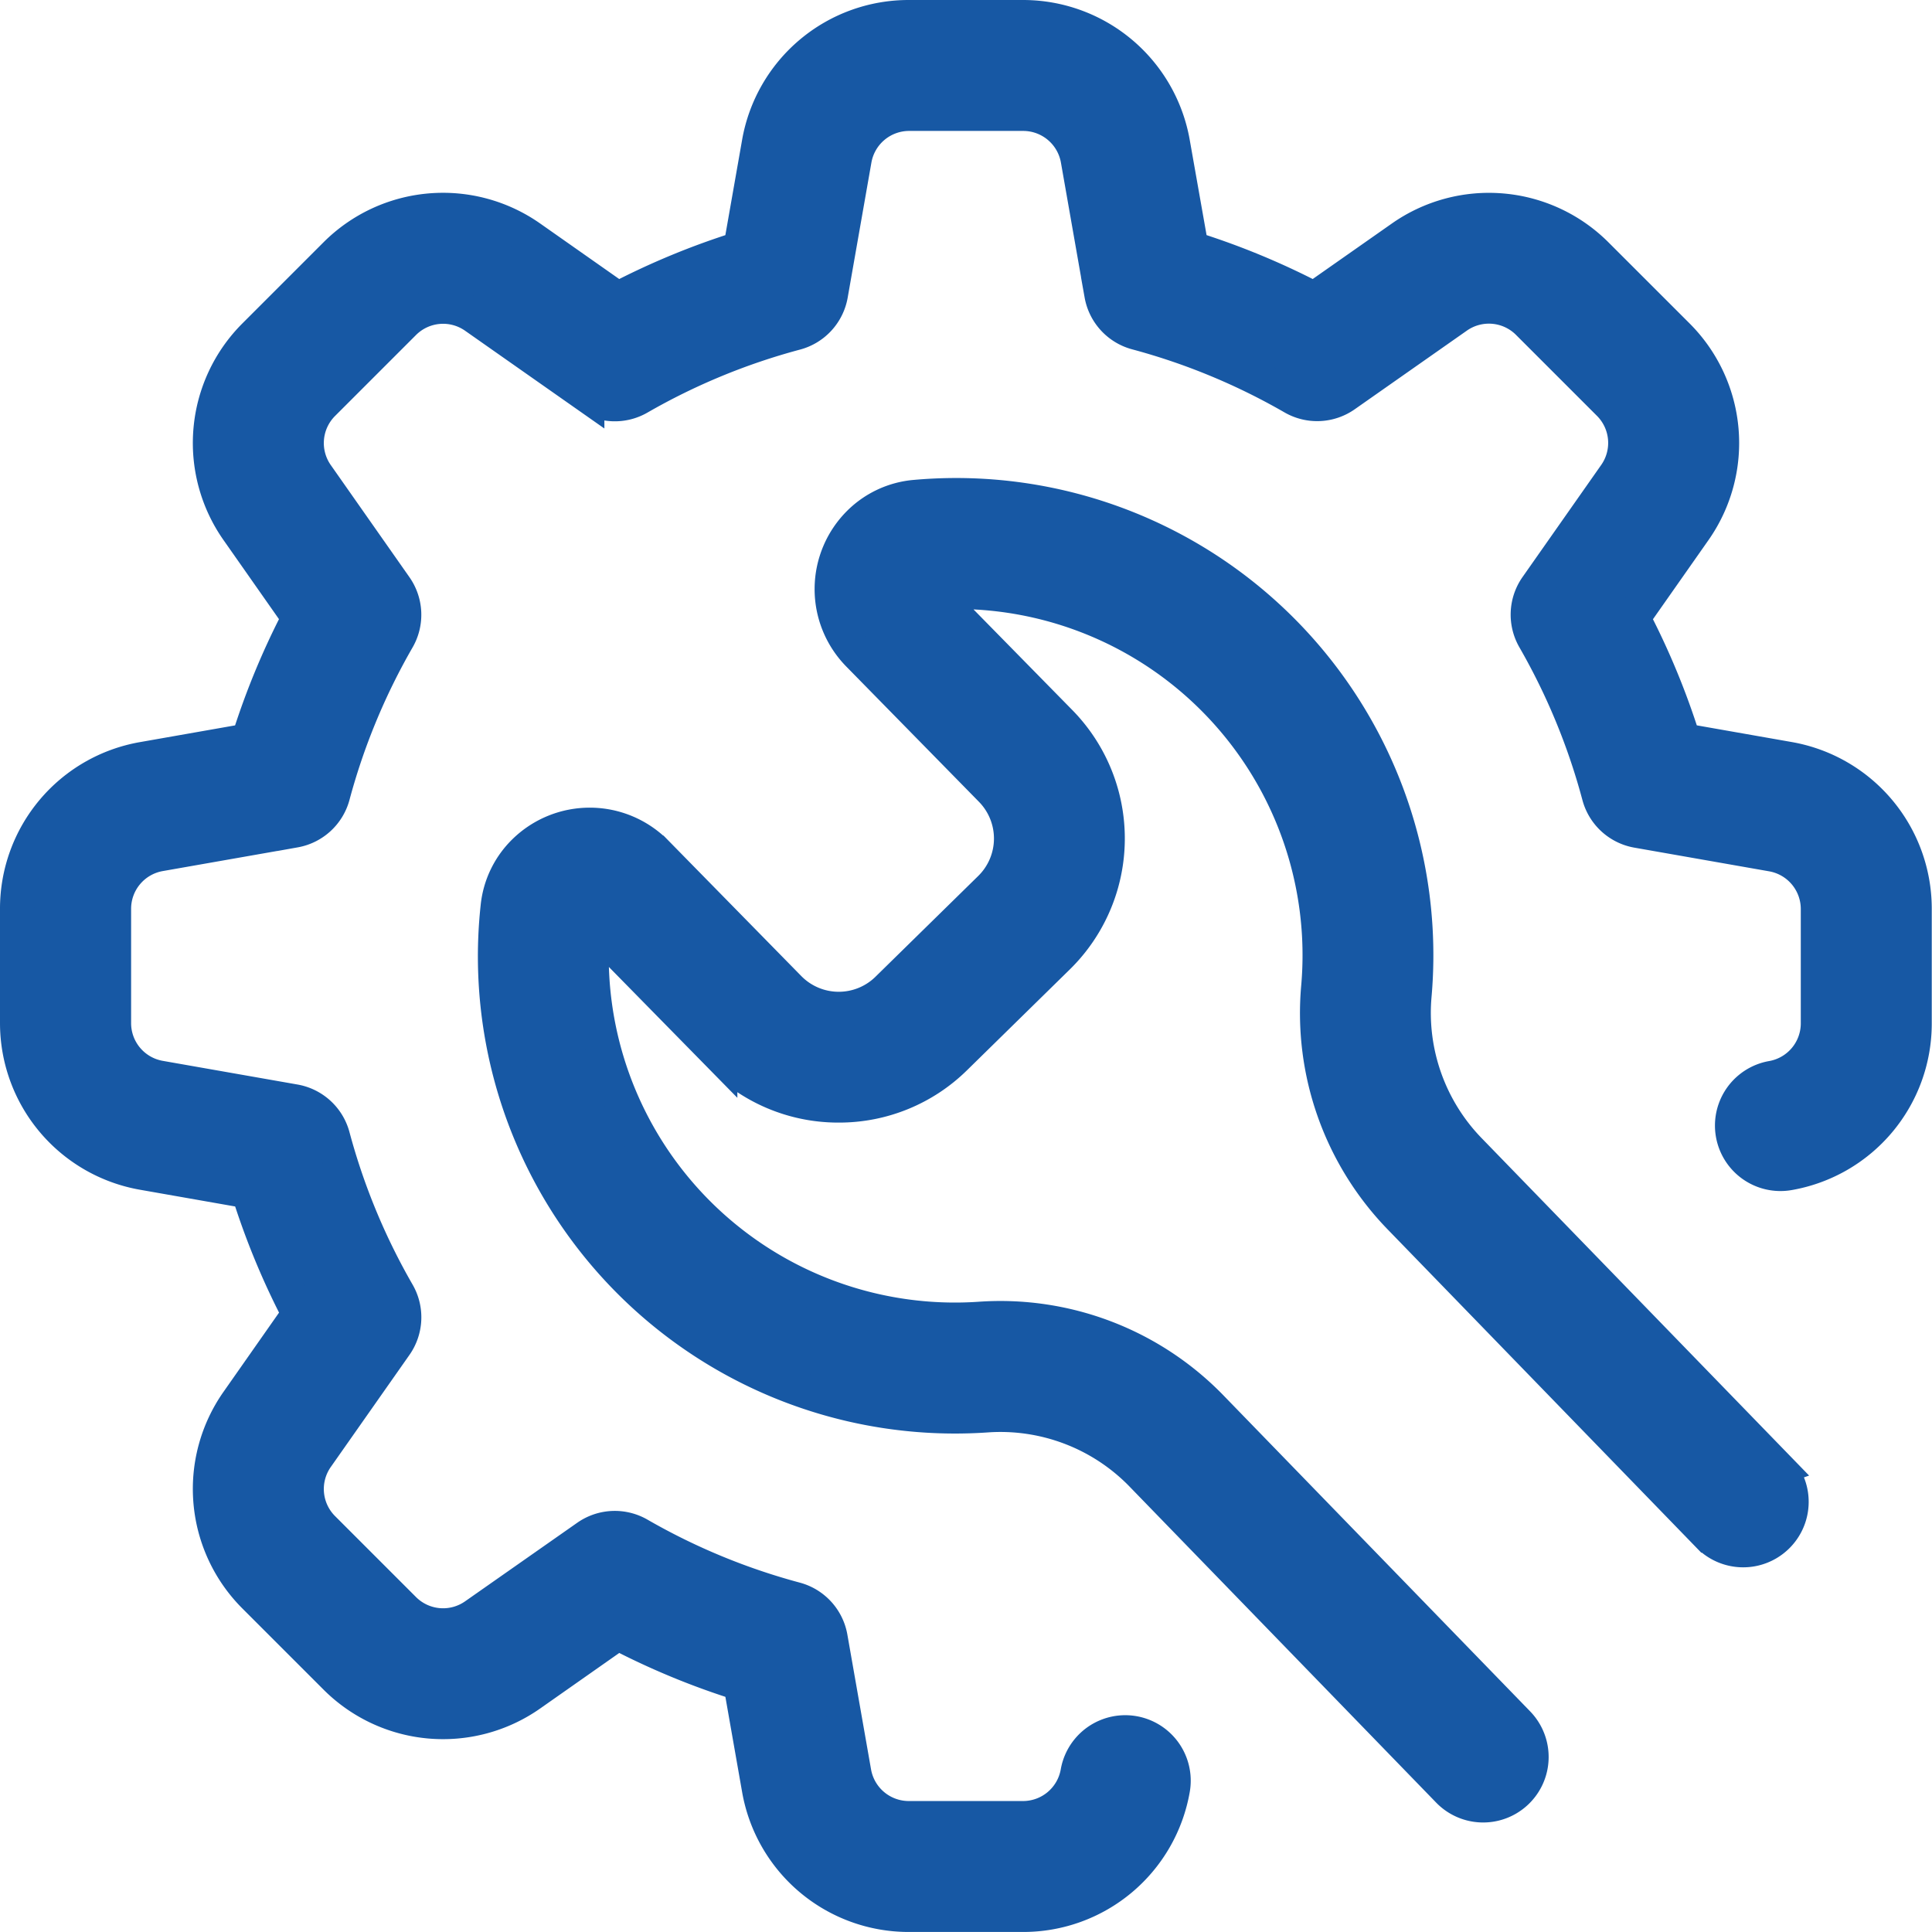
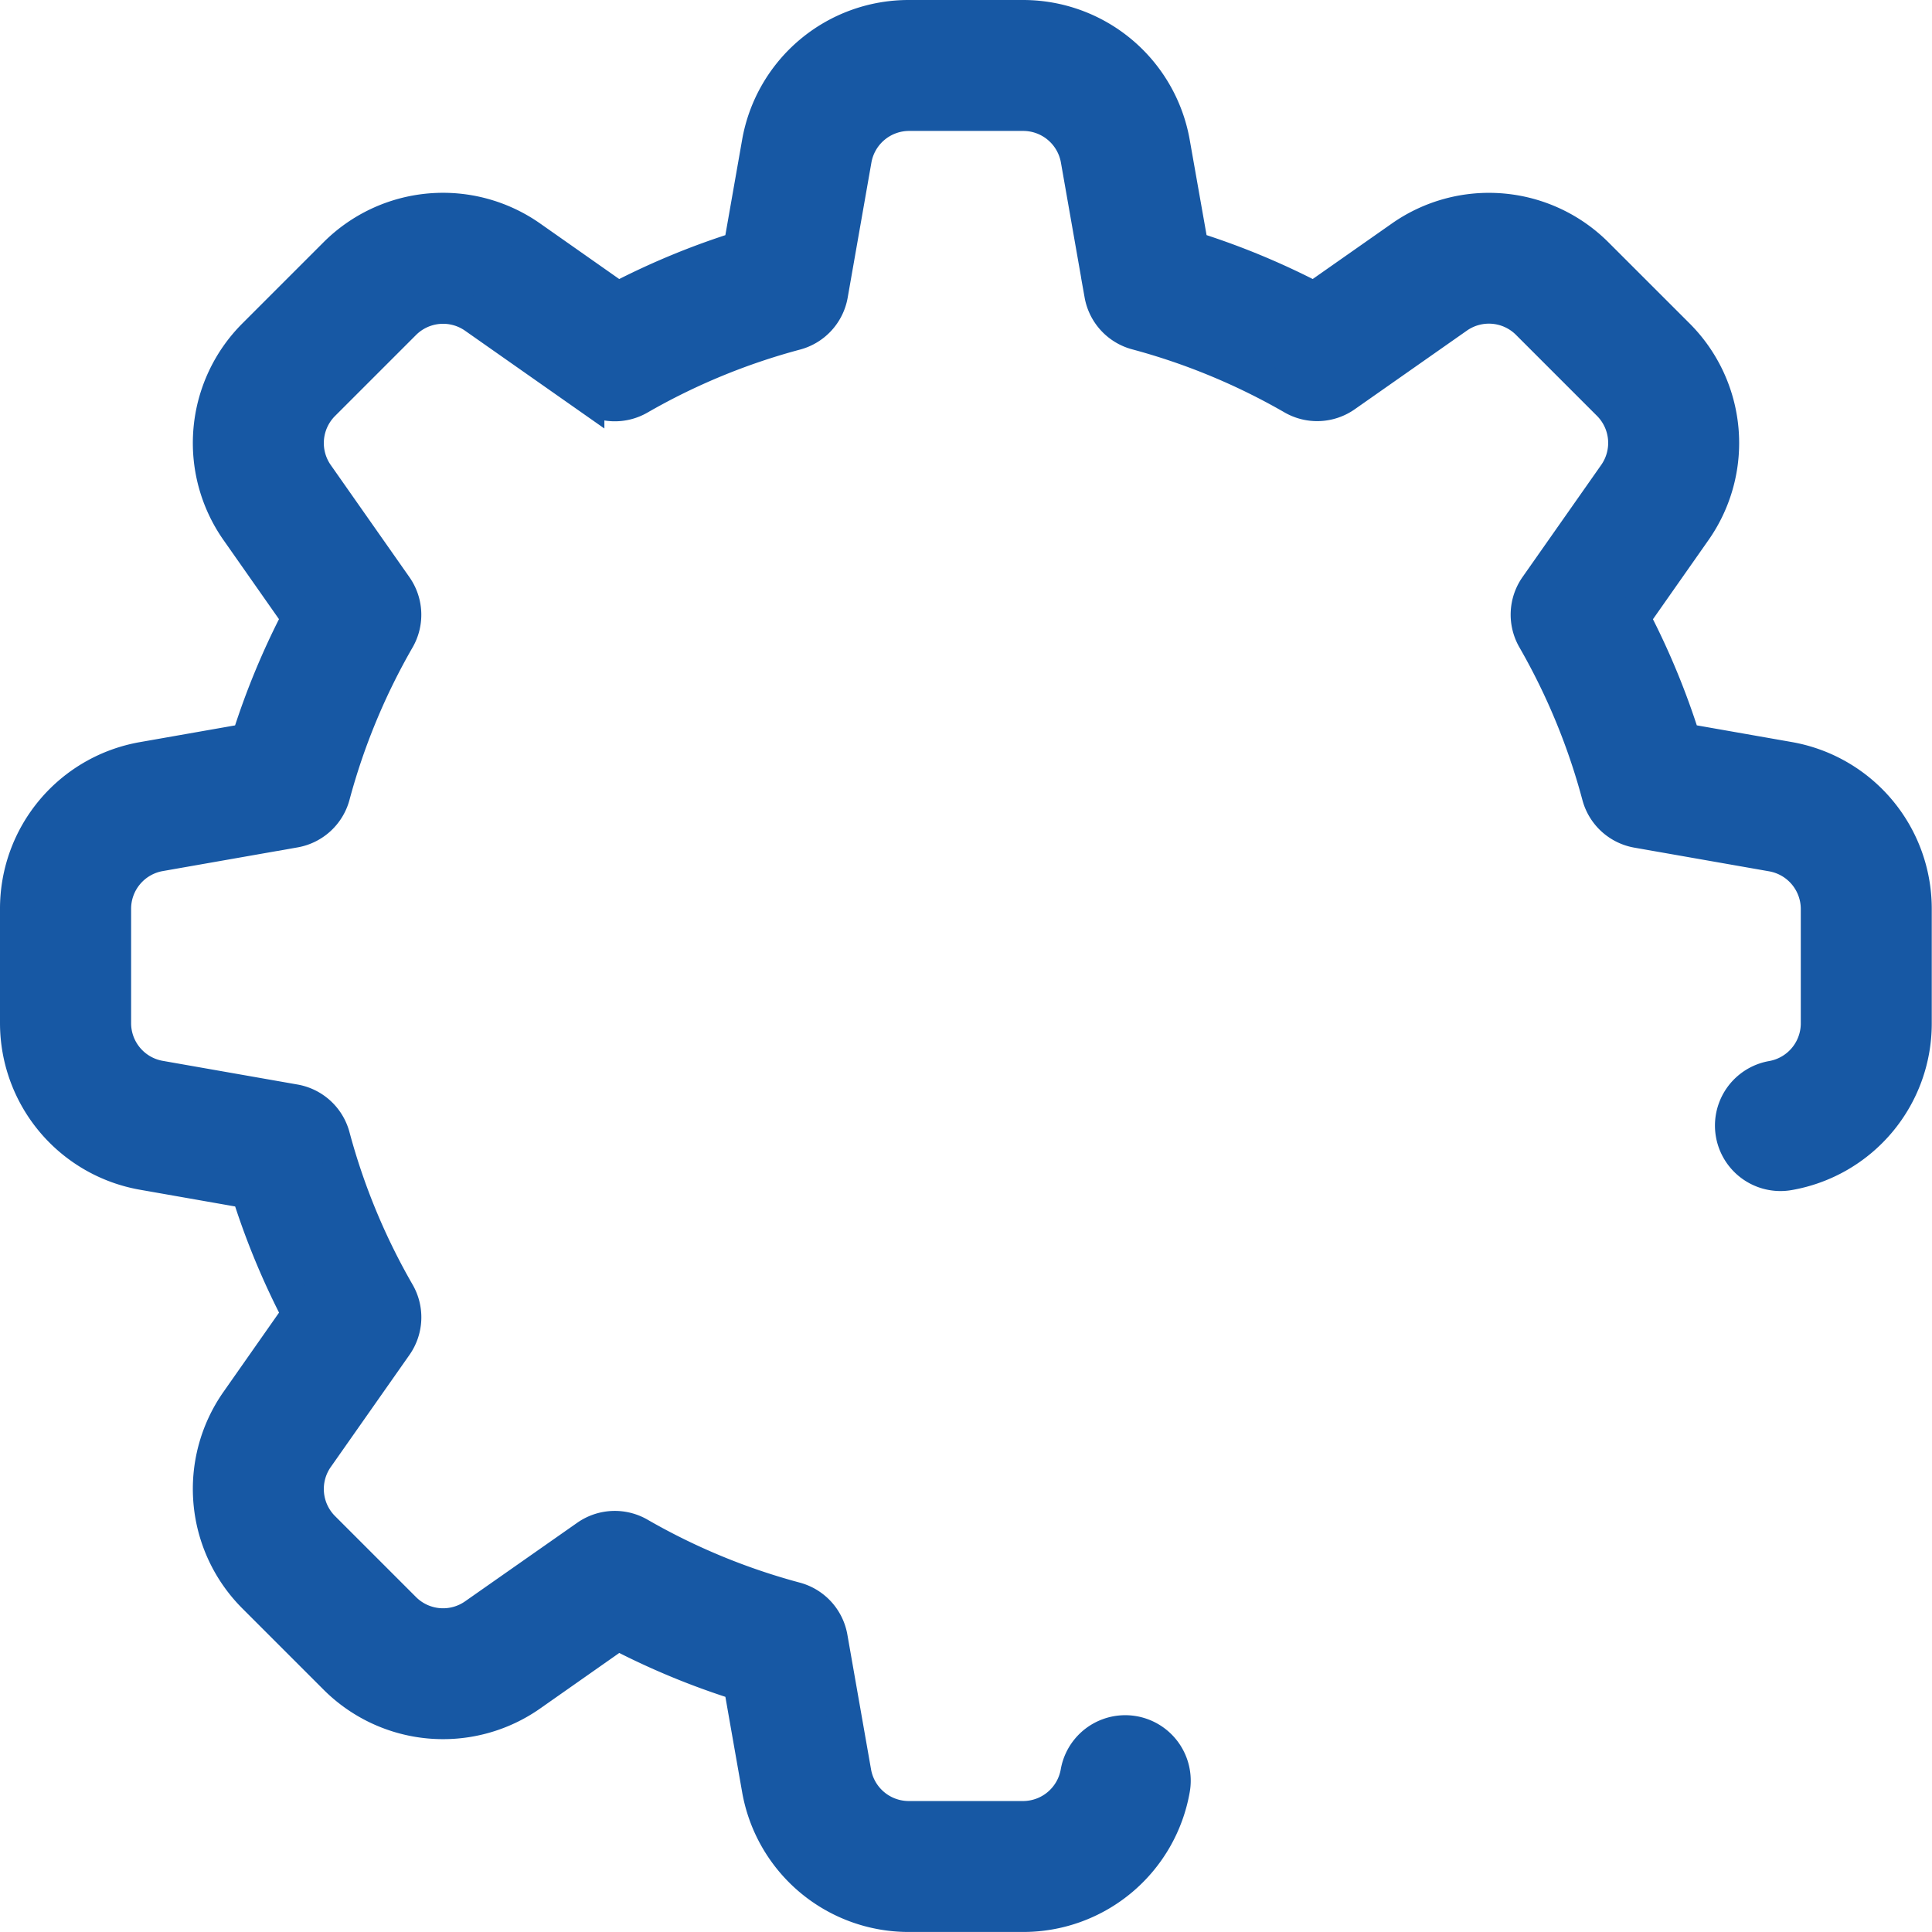
<svg xmlns="http://www.w3.org/2000/svg" width="55.849" height="55.849" viewBox="0 0 55.849 55.849">
  <g id="settings_1_" data-name="settings (1)" transform="translate(0.5 0.5)">
    <g id="Grupo_22" data-name="Grupo 22" transform="translate(0 0)">
      <g id="Grupo_21" data-name="Grupo 21" transform="translate(0)">
        <path id="Trazado_142" data-name="Trazado 142" d="M51.215,21.444l-3.049-.536A21.636,21.636,0,0,0,46.7,17.36l1.776-2.531A4.386,4.386,0,0,0,47.985,9.2L45.647,6.863a4.386,4.386,0,0,0-5.627-.491L37.487,8.148a21.636,21.636,0,0,0-3.548-1.467L33.4,3.633A4.392,4.392,0,0,0,29.079,0H25.77a4.386,4.386,0,0,0-4.326,3.634l-.536,3.048a21.613,21.613,0,0,0-3.548,1.467L14.83,6.372A4.386,4.386,0,0,0,9.2,6.863L6.863,9.2a4.386,4.386,0,0,0-.491,5.627l1.775,2.531A21.636,21.636,0,0,0,6.68,20.909l-3.048.536A4.386,4.386,0,0,0,0,25.77v3.308A4.392,4.392,0,0,0,3.634,33.4l3.048.536a21.613,21.613,0,0,0,1.467,3.548L6.372,40.019a4.386,4.386,0,0,0,.491,5.627l2.34,2.34a4.386,4.386,0,0,0,5.627.491L17.361,46.7a21.6,21.6,0,0,0,3.548,1.467l.536,3.049a4.386,4.386,0,0,0,4.326,3.632h3.308A4.386,4.386,0,0,0,33.4,51.216a1.393,1.393,0,0,0-2.744-.482,1.607,1.607,0,0,1-1.582,1.329H25.77a1.607,1.607,0,0,1-1.583-1.329l-.685-3.9a1.393,1.393,0,0,0-1.006-1.1,18.814,18.814,0,0,1-4.525-1.87,1.392,1.392,0,0,0-1.5.066L13.231,46.2a1.607,1.607,0,0,1-2.059-.18l-2.34-2.34a1.607,1.607,0,0,1-.18-2.059l2.274-3.24a1.392,1.392,0,0,0,.066-1.5,18.831,18.831,0,0,1-1.873-4.526,1.393,1.393,0,0,0-1.1-1.011l-3.9-.685a1.607,1.607,0,0,1-1.329-1.578V25.77a1.607,1.607,0,0,1,1.329-1.582l3.9-.685a1.393,1.393,0,0,0,1.1-1.007,18.84,18.84,0,0,1,1.872-4.526,1.392,1.392,0,0,0-.066-1.5l-2.273-3.24a1.607,1.607,0,0,1,.18-2.059l2.34-2.34a1.607,1.607,0,0,1,2.059-.18l3.24,2.274a1.392,1.392,0,0,0,1.5.066A18.819,18.819,0,0,1,22.5,9.122a1.393,1.393,0,0,0,1.011-1.1l.685-3.9A1.607,1.607,0,0,1,25.77,2.785h3.308a1.607,1.607,0,0,1,1.583,1.329l.685,3.9a1.393,1.393,0,0,0,1.006,1.1,18.841,18.841,0,0,1,4.525,1.872,1.392,1.392,0,0,0,1.5-.066l3.241-2.273a1.607,1.607,0,0,1,2.059.18l2.34,2.34a1.607,1.607,0,0,1,.18,2.059l-2.274,3.24a1.392,1.392,0,0,0-.066,1.5A18.85,18.85,0,0,1,45.727,22.5a1.393,1.393,0,0,0,1.1,1.01l3.9.685a1.607,1.607,0,0,1,1.329,1.579v3.308a1.607,1.607,0,0,1-1.329,1.583,1.393,1.393,0,1,0,.482,2.744,4.386,4.386,0,0,0,3.633-4.327V25.77A4.392,4.392,0,0,0,51.215,21.444Z" transform="translate(0 0)" fill="#1758a4" stroke="#1758a4" stroke-width="1" />
      </g>
    </g>
    <g id="Grupo_24" data-name="Grupo 24" transform="translate(13.812 13.813)">
      <g id="Grupo_23" data-name="Grupo 23">
-         <path id="Trazado_143" data-name="Trazado 143" d="M166.011,157.073l-8.909-9.18a5.7,5.7,0,0,1-1.6-4.5A13.294,13.294,0,0,0,141.085,129a2.605,2.605,0,0,0-1.615.739,2.694,2.694,0,0,0-.036,3.805l3.838,3.913a2.016,2.016,0,0,1-.026,2.851h0l-2.972,2.915a2.016,2.016,0,0,1-2.851-.028l-3.838-3.913a2.694,2.694,0,0,0-3.805-.036,2.6,2.6,0,0,0-.771,1.6,13.293,13.293,0,0,0,14.122,14.693,5.7,5.7,0,0,1,4.46,1.678l8.9,9.173a1.393,1.393,0,1,0,2-1.94l-8.909-9.179a8.487,8.487,0,0,0-6.642-2.512,10.508,10.508,0,0,1-11.189-11.366l3.681,3.749a4.77,4.77,0,0,0,3.382,1.439h.047a4.768,4.768,0,0,0,3.36-1.37l2.972-2.915a4.8,4.8,0,0,0,.065-6.79l-3.681-3.749a10.508,10.508,0,0,1,11.153,11.4,8.479,8.479,0,0,0,2.378,6.683l8.9,9.174a1.393,1.393,0,1,0,2-1.94Z" transform="translate(-128.929 -128.943)" fill="#1758a4" stroke="#1758a4" stroke-width="1" />
-       </g>
+         </g>
    </g>
  </g>
</svg>